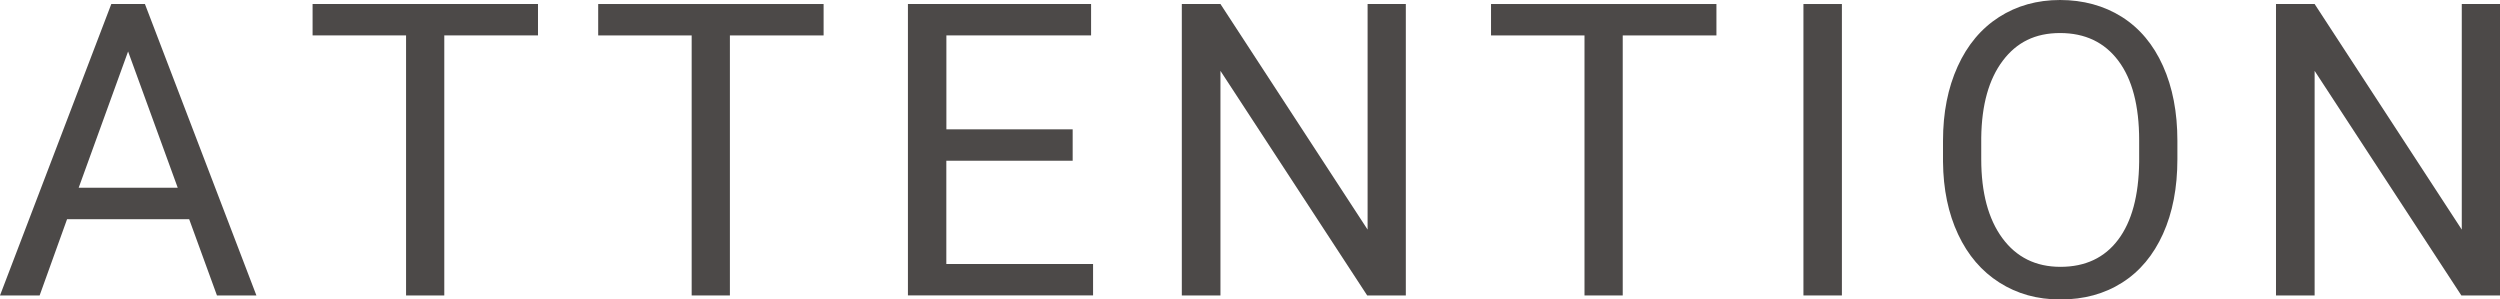
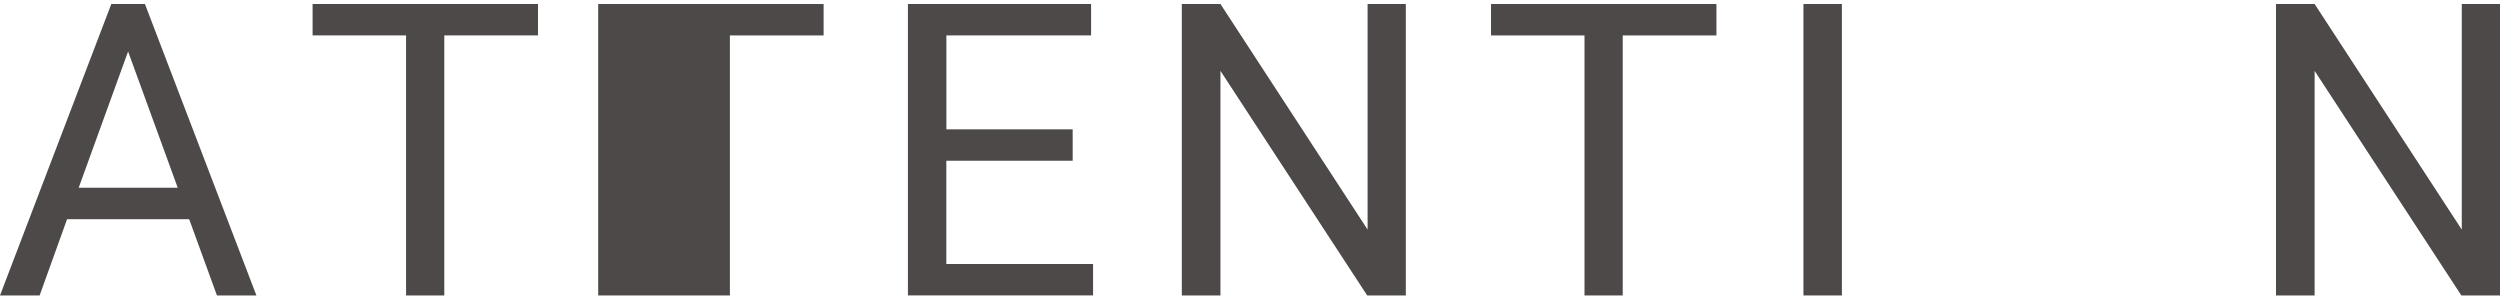
<svg xmlns="http://www.w3.org/2000/svg" viewBox="0 0 429 51.39">
  <defs>
    <style>
      .cls-1 {
        fill: #4c4948;
      }

      .cls-2 {
        mix-blend-mode: multiply;
      }

      .cls-3 {
        isolation: isolate;
      }
    </style>
  </defs>
  <g class="cls-3">
    <g id="PC">
      <g class="cls-2">
        <path class="cls-1" d="M32.46,37.61H11.51l-4.71,13.09H0L19.1,.69h5.77l19.13,50.01h-6.77l-4.77-13.09Zm-18.96-5.39H30.5L21.98,8.83l-8.48,23.39Z" />
        <path class="cls-1" d="M92.32,6.08h-16.08V50.7h-6.56V6.08h-16.04V.69h38.68V6.08Z" />
-         <path class="cls-1" d="M141.33,6.08h-16.08V50.7h-6.56V6.08h-16.04V.69h38.68V6.08Z" />
+         <path class="cls-1" d="M141.33,6.08h-16.08V50.7h-6.56h-16.04V.69h38.68V6.08Z" />
        <path class="cls-1" d="M184.06,27.58h-21.67v17.72h25.18v5.39h-31.77V.69h31.43V6.08h-24.83V22.19h21.67v5.39Z" />
        <path class="cls-1" d="M241.24,50.7h-6.63l-25.18-38.54V50.7h-6.63V.69h6.63l25.25,38.71V.69h6.56V50.7Z" />
        <path class="cls-1" d="M294.54,6.08h-16.08V50.7h-6.56V6.08h-16.04V.69h38.68V6.08Z" />
        <path class="cls-1" d="M316.07,50.7h-6.6V.69h6.6V50.7Z" />
-         <path class="cls-1" d="M373.64,27.31c0,4.9-.82,9.18-2.47,12.83-1.65,3.65-3.98,6.44-7.01,8.36-3.02,1.92-6.55,2.89-10.58,2.89s-7.43-.97-10.48-2.9c-3.05-1.94-5.41-4.69-7.09-8.28-1.68-3.58-2.55-7.73-2.59-12.45v-3.61c0-4.81,.84-9.06,2.51-12.74,1.67-3.69,4.04-6.51,7.09-8.47C346.07,.98,349.57,0,353.51,0s7.54,.97,10.6,2.9c3.06,1.94,5.41,4.74,7.06,8.42,1.65,3.68,2.47,7.95,2.47,12.83v3.16Zm-6.56-3.23c0-5.93-1.19-10.48-3.57-13.65-2.38-3.17-5.71-4.76-10-4.76s-7.45,1.59-9.84,4.76c-2.39,3.17-3.62,7.57-3.69,13.21v3.67c0,5.75,1.21,10.27,3.62,13.55,2.42,3.29,5.74,4.93,9.98,4.93s7.56-1.55,9.89-4.65c2.34-3.1,3.54-7.55,3.61-13.35v-3.71Z" />
        <path class="cls-1" d="M429,50.7h-6.63l-25.18-38.54V50.7h-6.63V.69h6.63l25.25,38.71V.69h6.56V50.7Z" />
      </g>
    </g>
  </g>
</svg>